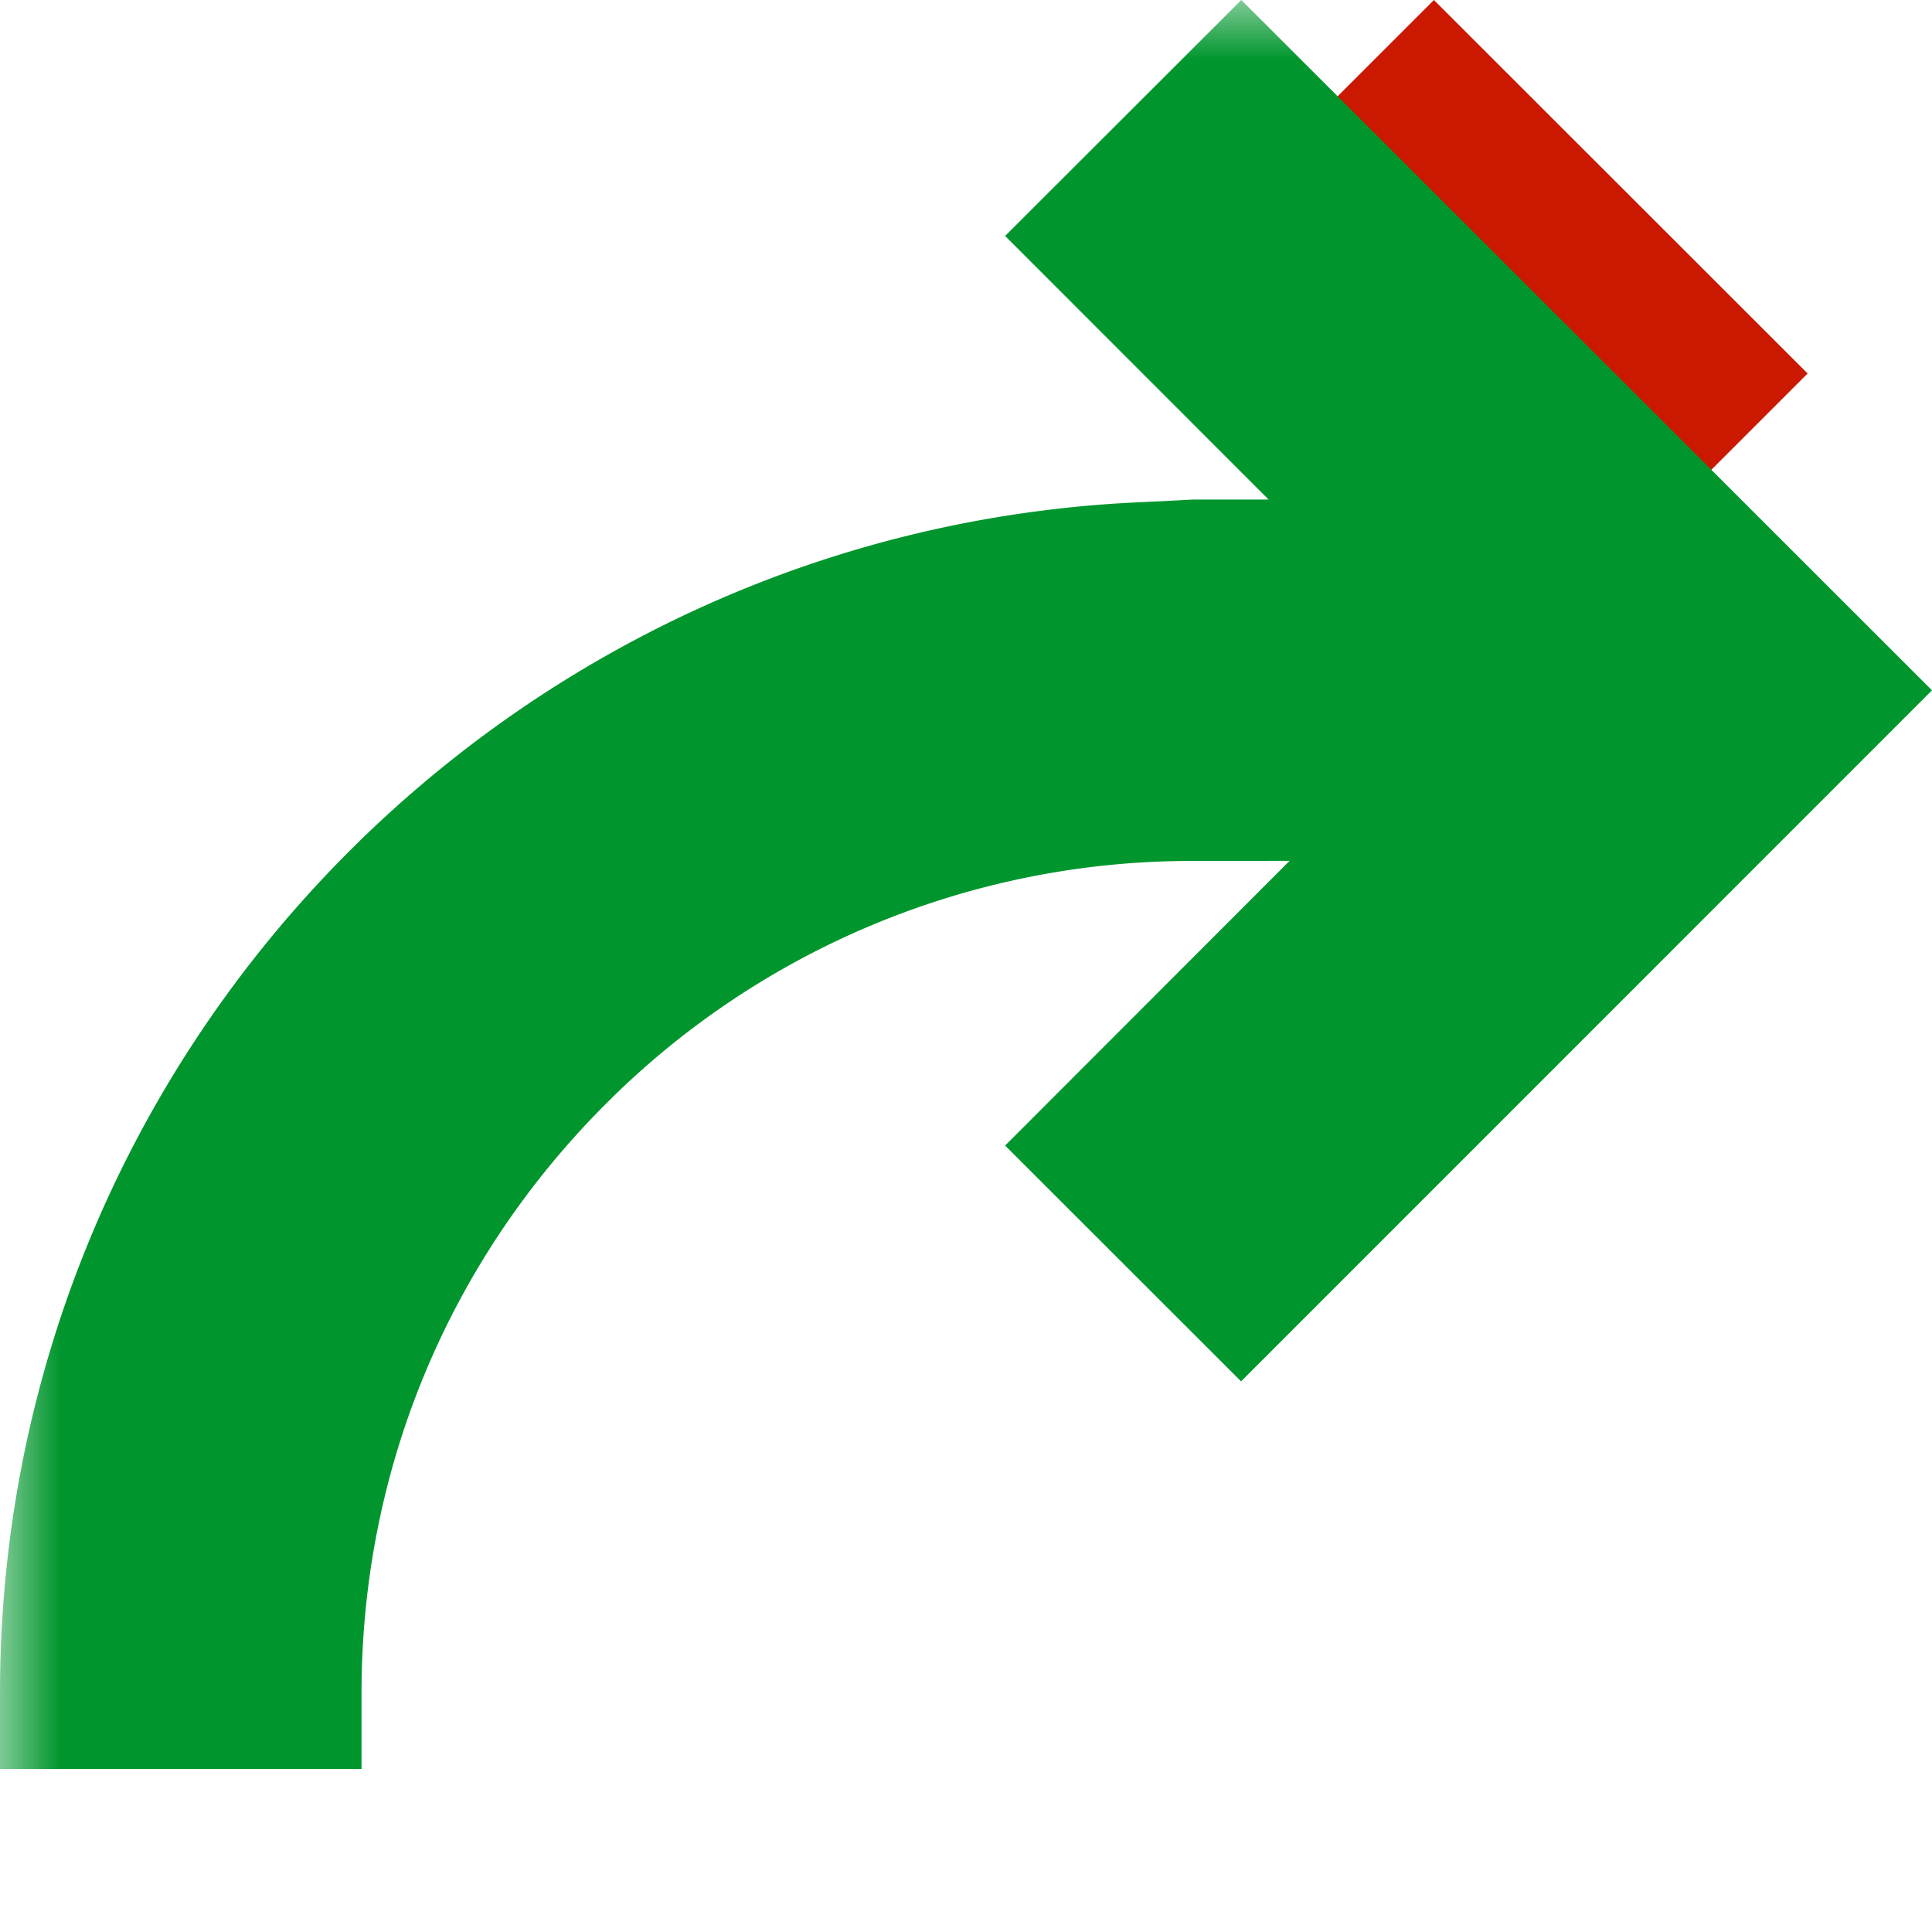
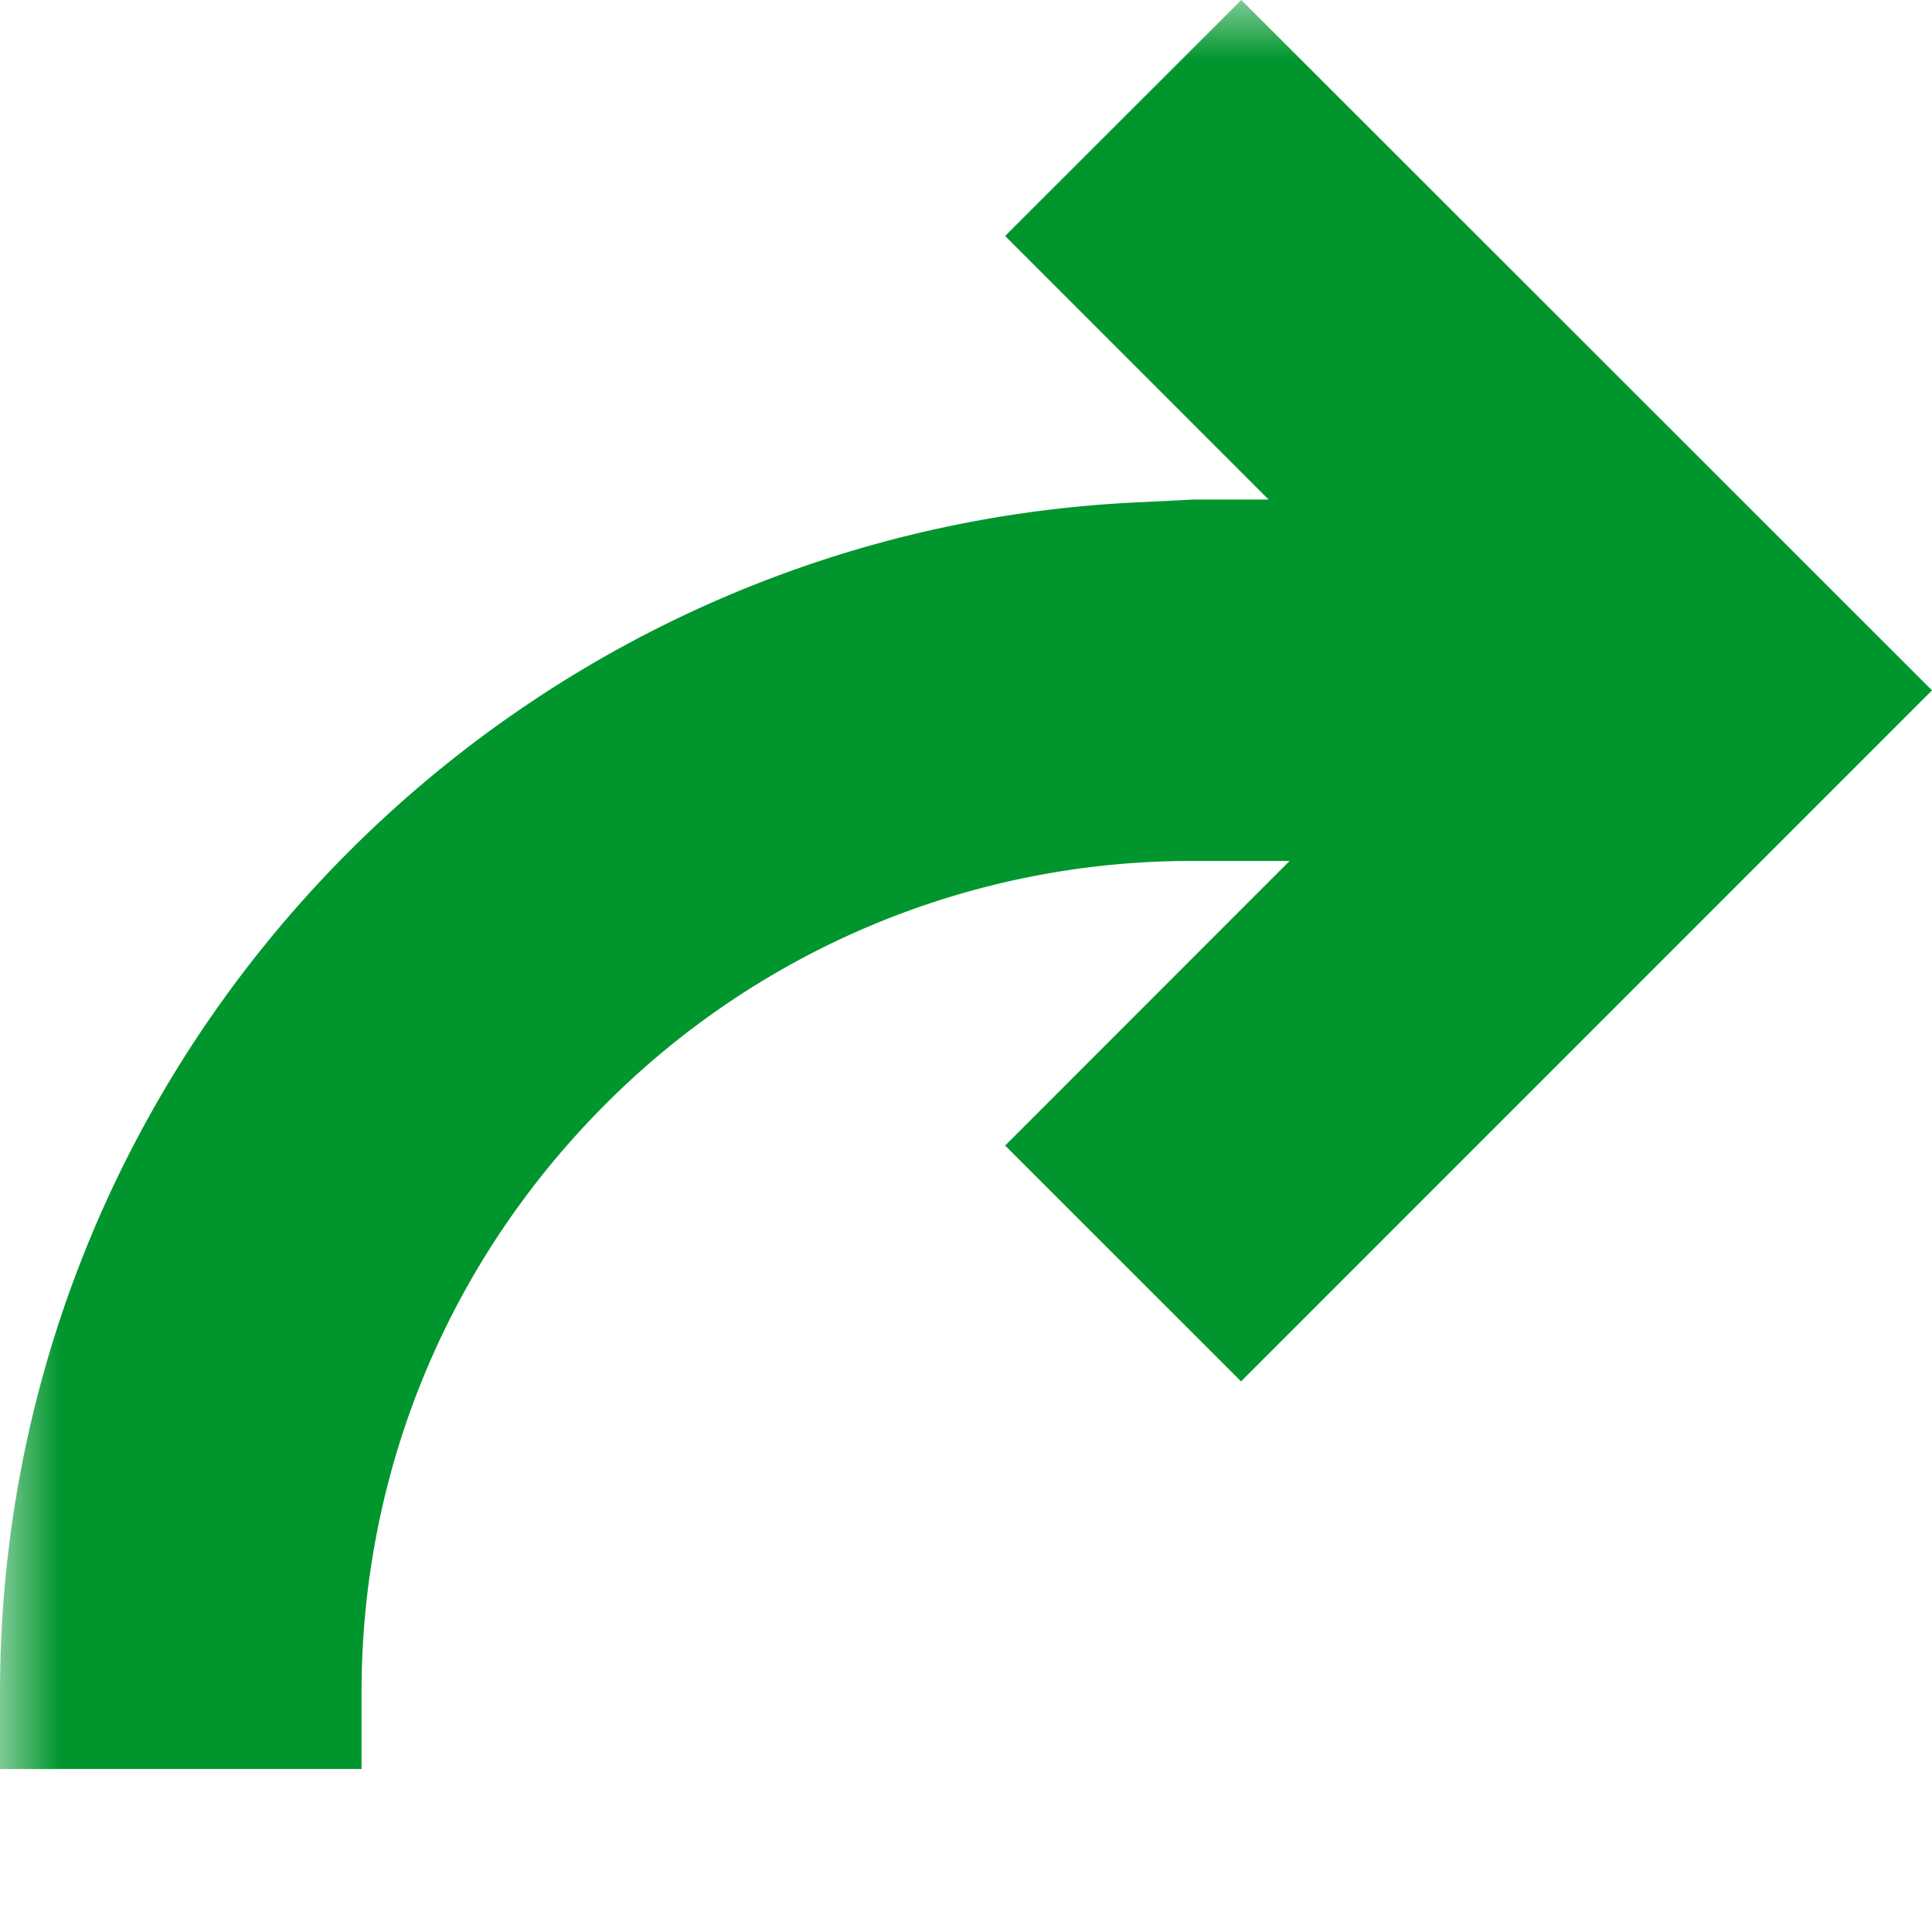
<svg xmlns="http://www.w3.org/2000/svg" width="16" height="16" viewBox="0 0 16 16" shape-rendering="geometricPrecision" fill="#00962d">
  <defs>
    <mask id="a">
      <rect fill="#fff" width="100%" height="100%" />
      <path fill="#000" d="M11.875-1.414l-2.47 2.47 2.035 2.039-2.035 2.037 2.47 2.472 4.51-4.511z" />
    </mask>
  </defs>
-   <path fill="#cb1800" d="M11.875 0l-1.057 1.057 2.035 2.038-2.035 2.037 1.057 1.057 3.095-3.096z" />
-   <path mask="url(#a)" d="M10.28 0L8.324 1.954l2.182 2.183h-.623l-.416.021C4.211 4.38 0 8.712 0 14.02v.63h2.994v-.63c0-1.839.717-3.569 2.017-4.872A6.85 6.85 0 0 1 9.884 7.13h.629v-.001h.167L8.324 9.487l1.954 1.953L16 5.717 10.28 0z" />
+   <path mask="url(#a)" d="M10.28 0L8.324 1.954l2.182 2.183h-.623l-.416.021C4.211 4.38 0 8.712 0 14.02v.63h2.994v-.63c0-1.839.717-3.569 2.017-4.872A6.85 6.85 0 0 1 9.884 7.13h.629h.167L8.324 9.487l1.954 1.953L16 5.717 10.28 0z" />
</svg>